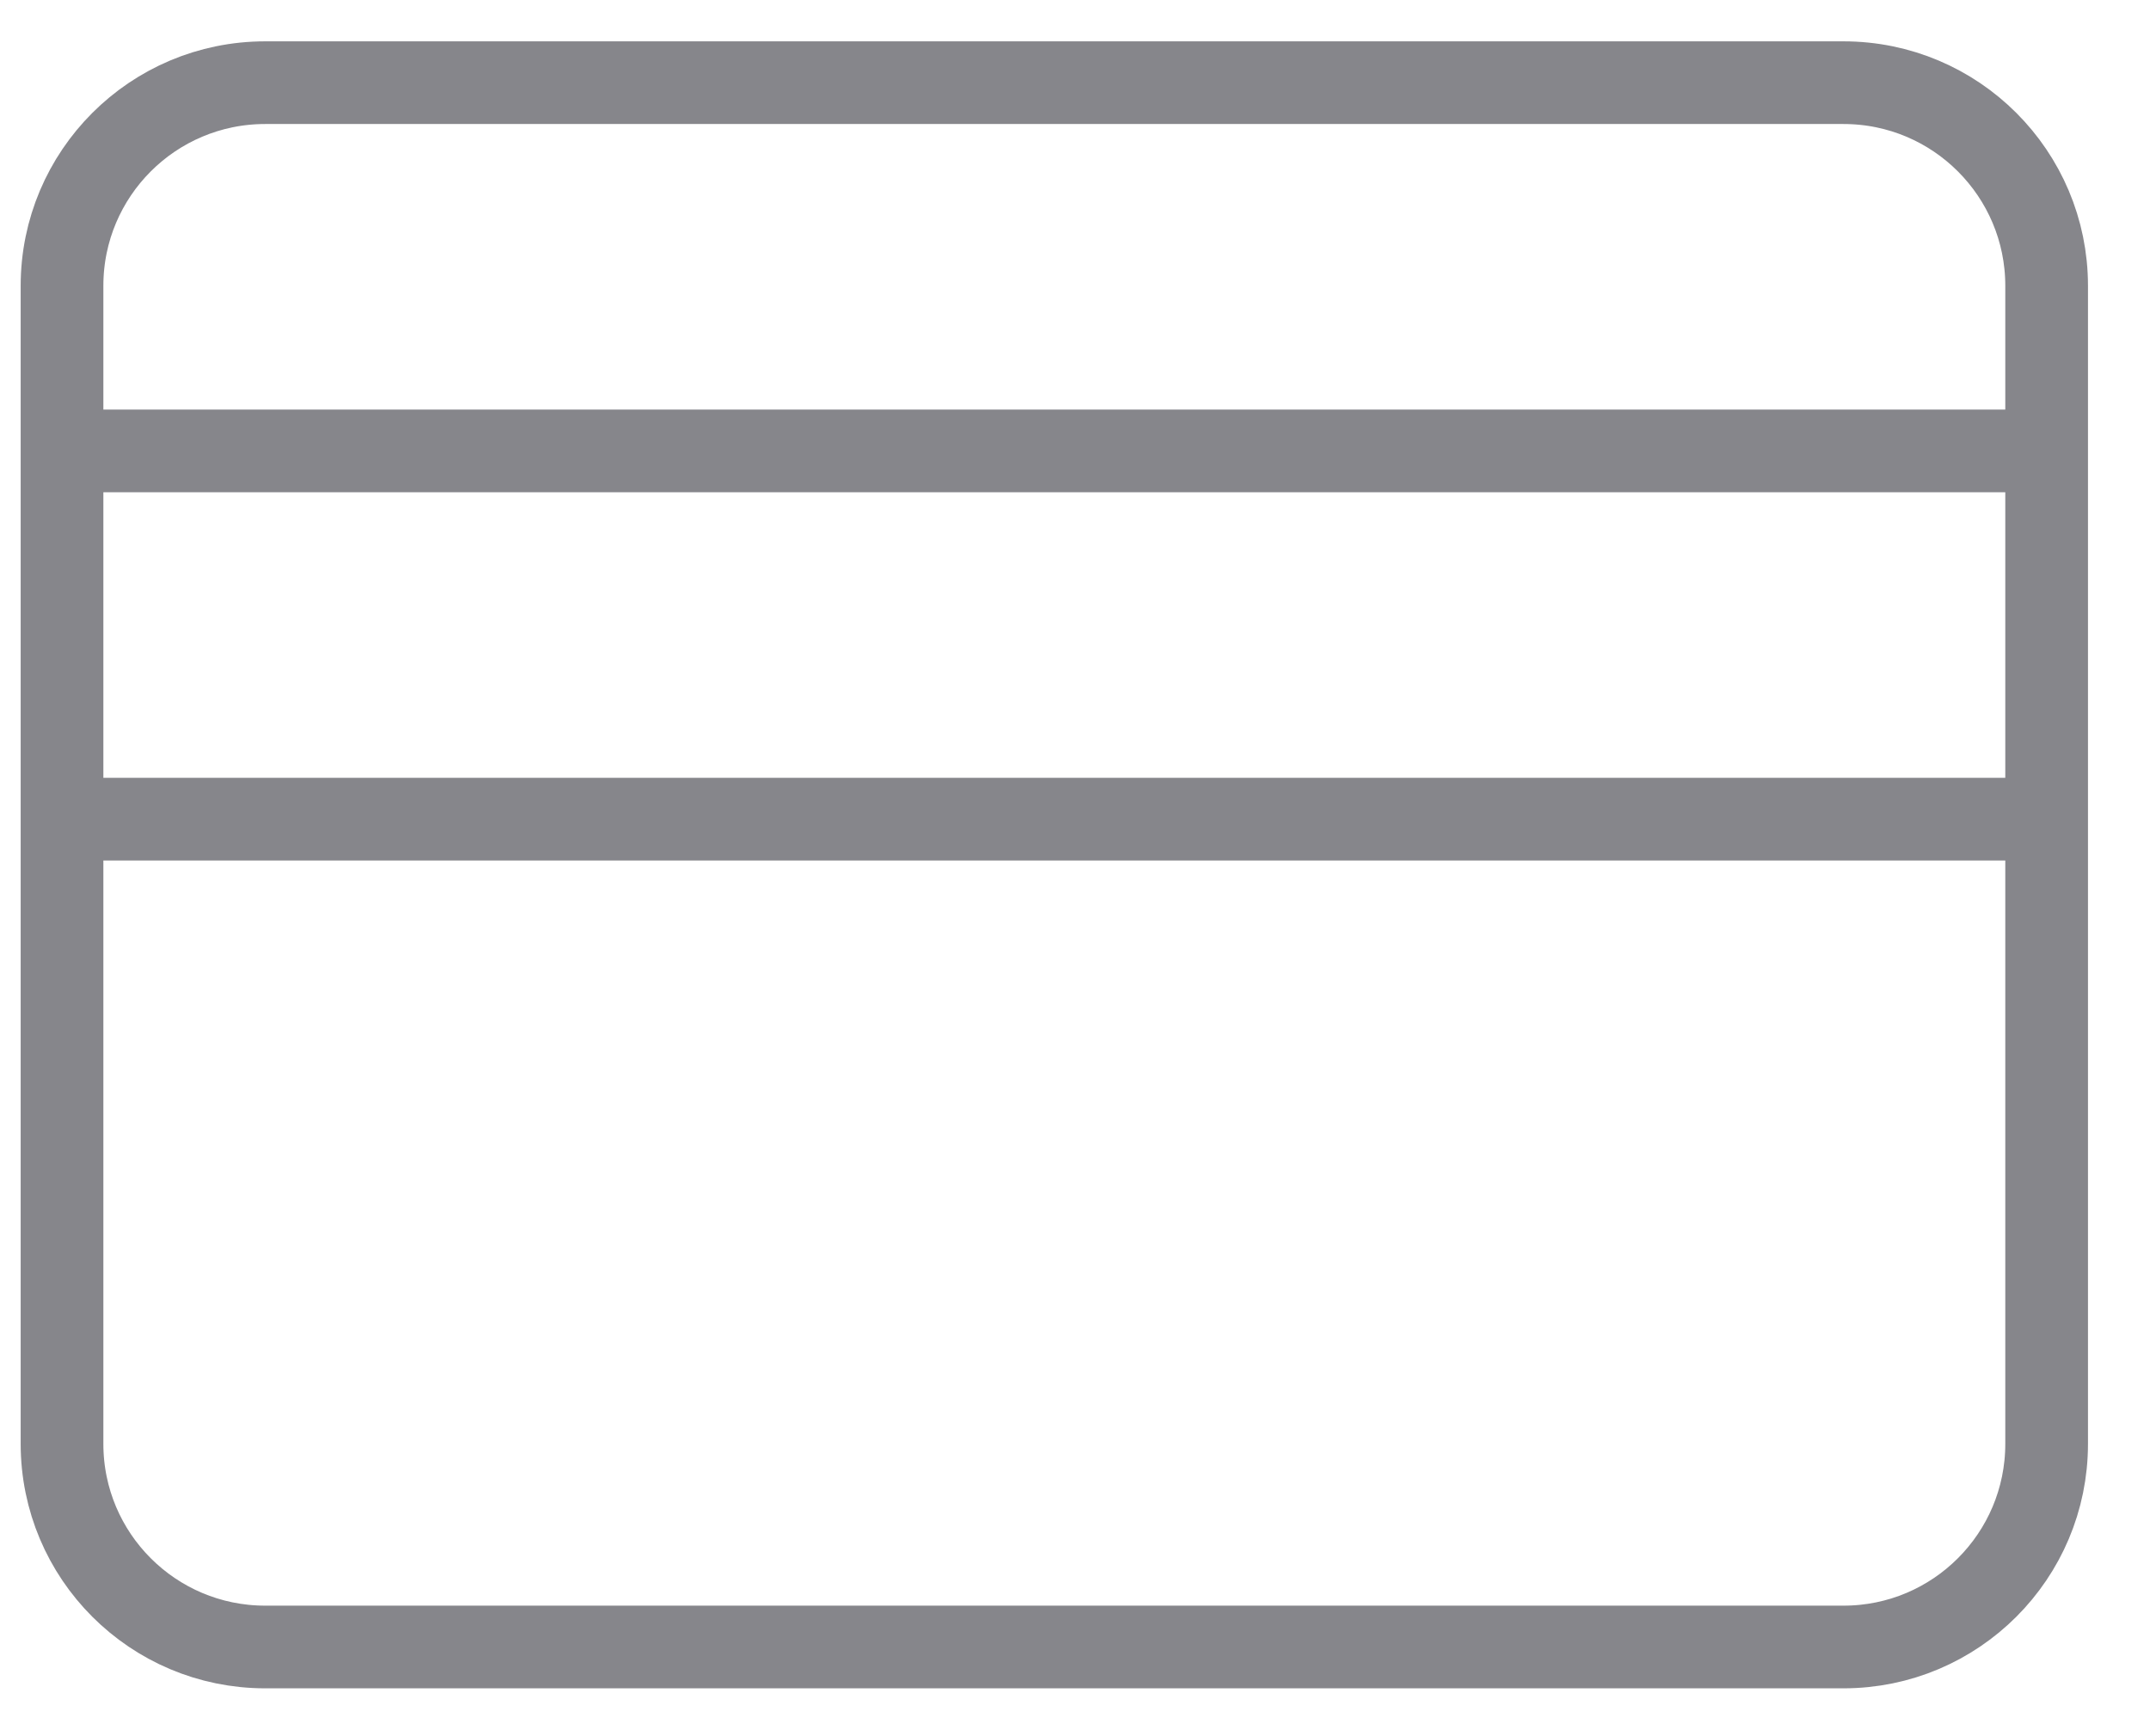
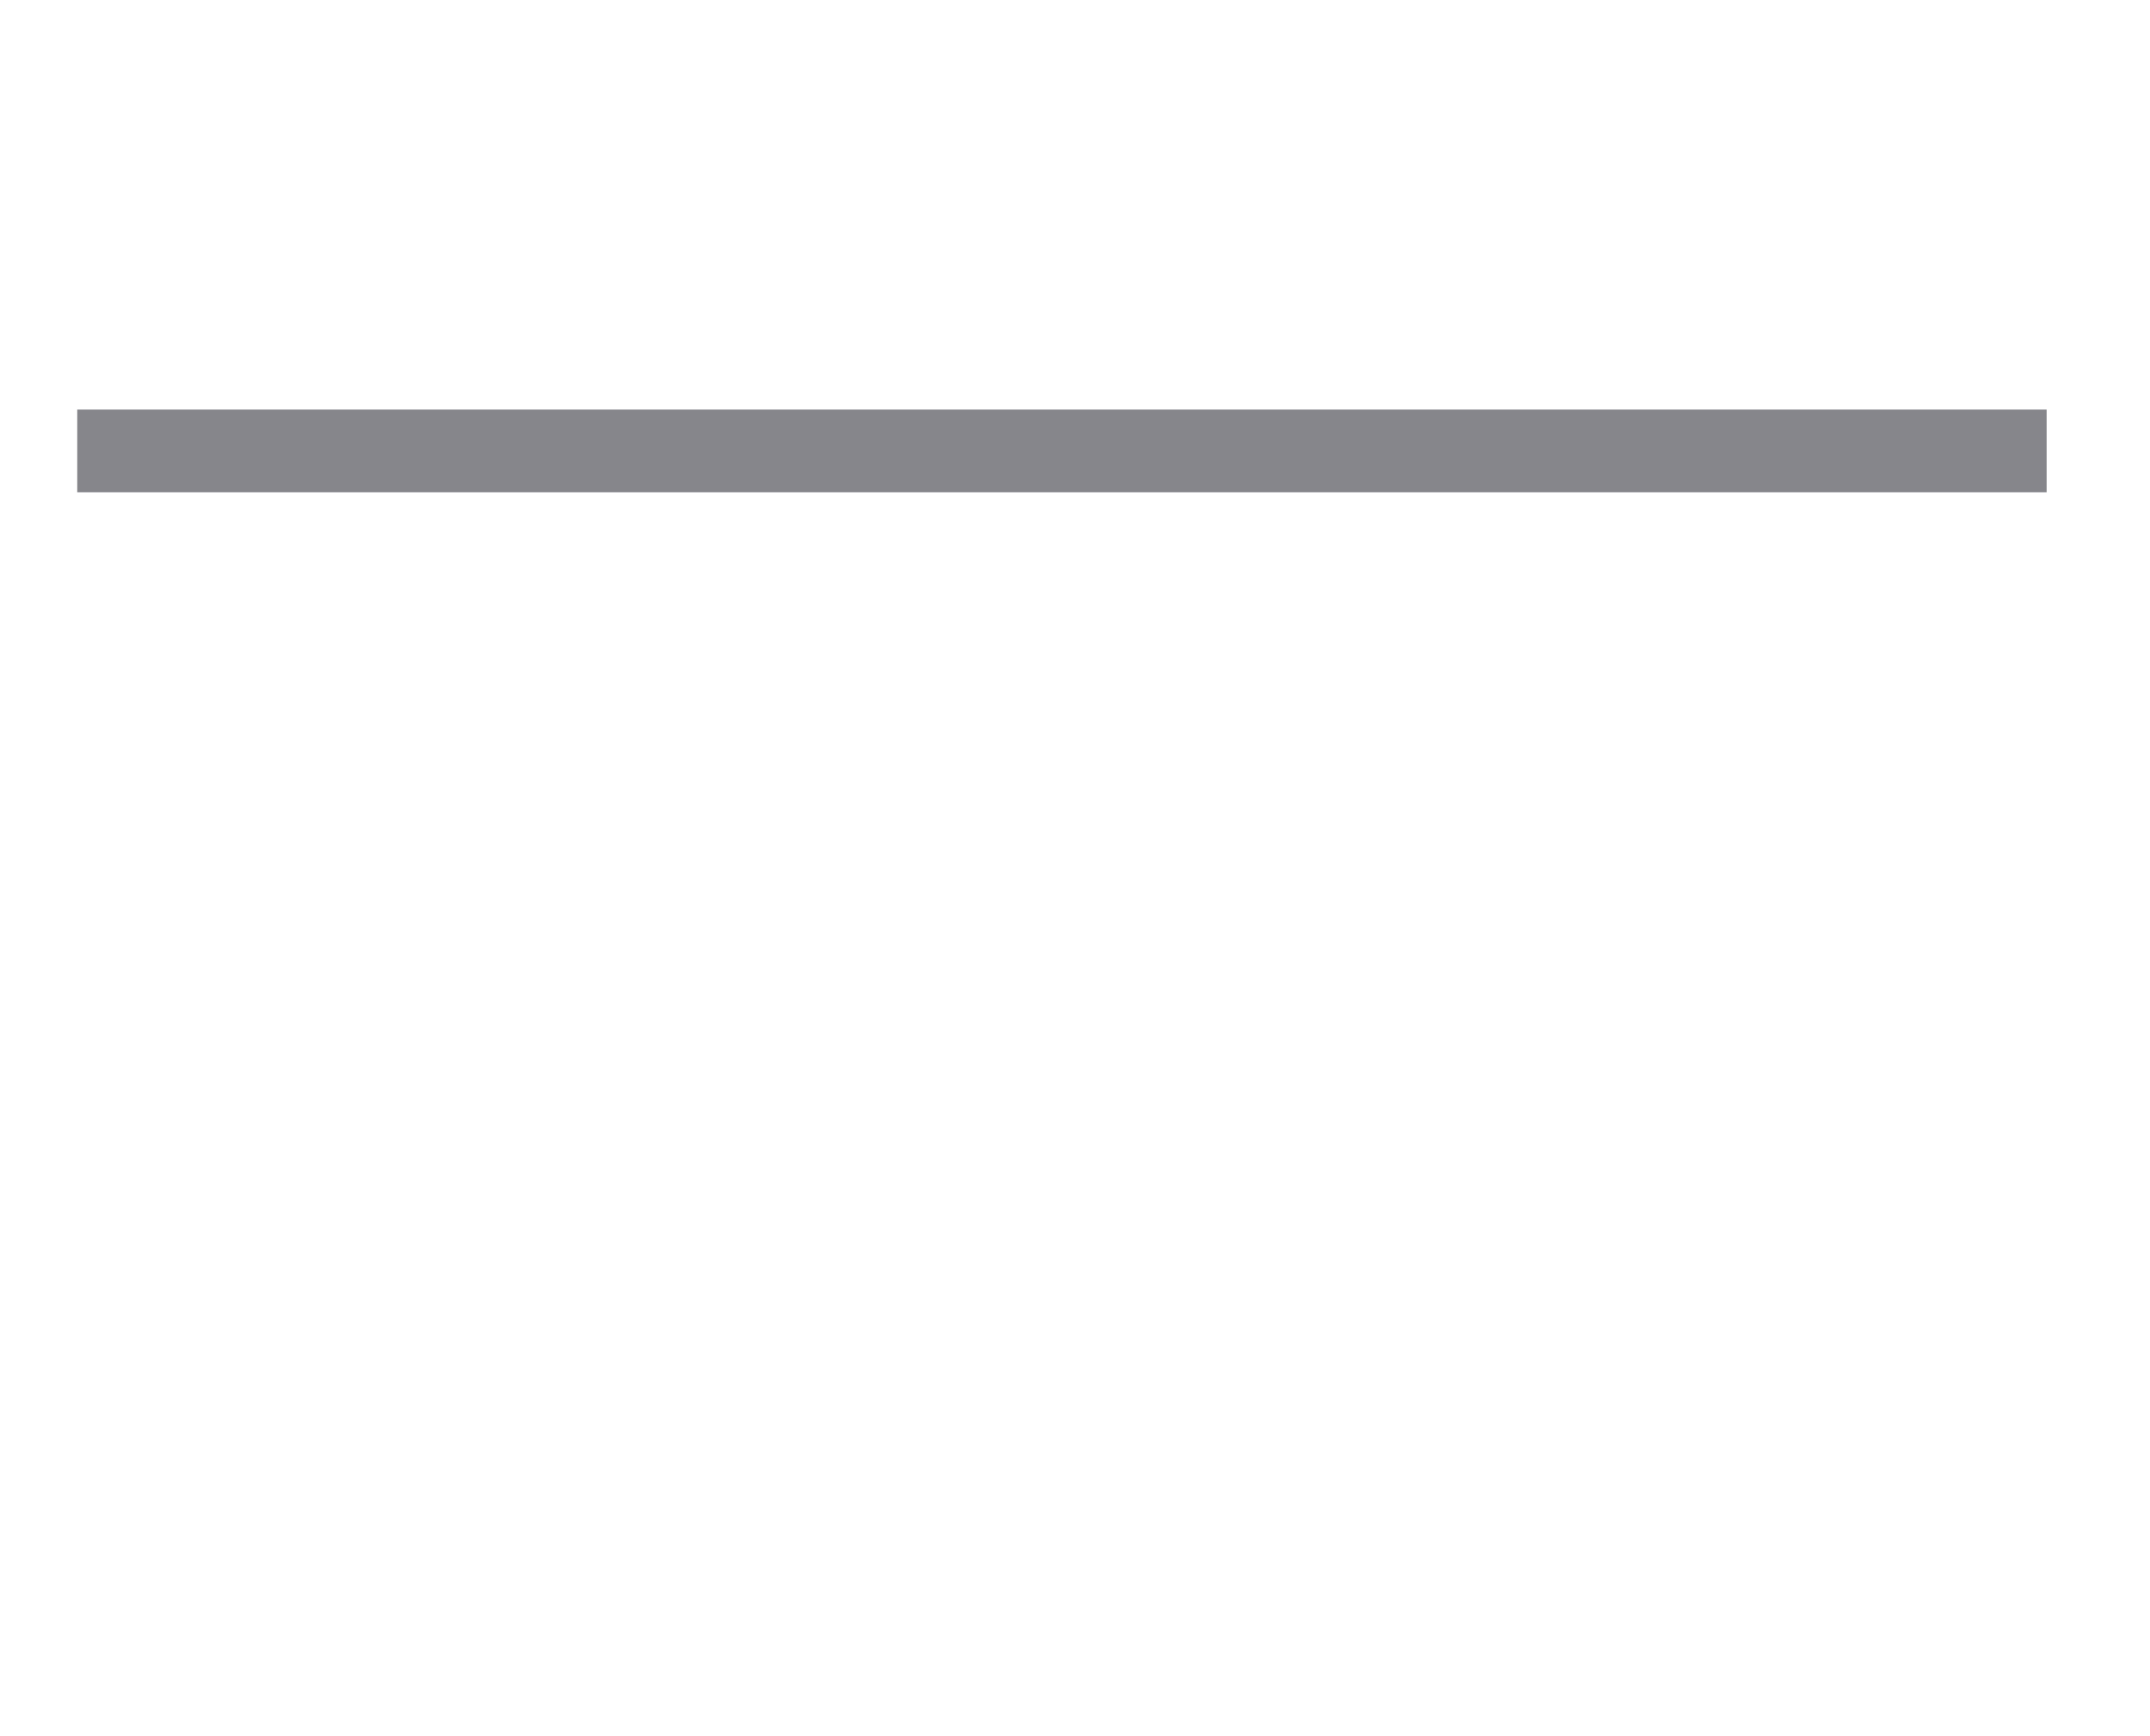
<svg xmlns="http://www.w3.org/2000/svg" fill="none" viewBox="0 0 26 21" height="21" width="26">
-   <path stroke-miterlimit="10" stroke="#86868B" d="M22.293 19.921H3.207C1.85 19.921 0.75 18.821 0.75 17.464V3.457C0.75 2.1 1.85 1 3.207 1H22.293C23.65 1 24.75 2.1 24.75 3.457V17.464C24.75 18.821 23.65 19.921 22.293 19.921Z" />
  <path stroke-miterlimit="10" stroke="#86868B" d="M0.934 5.454H24.75" />
-   <path stroke-miterlimit="10" stroke="#86868B" d="M0.934 9.908H24.75" />
</svg>